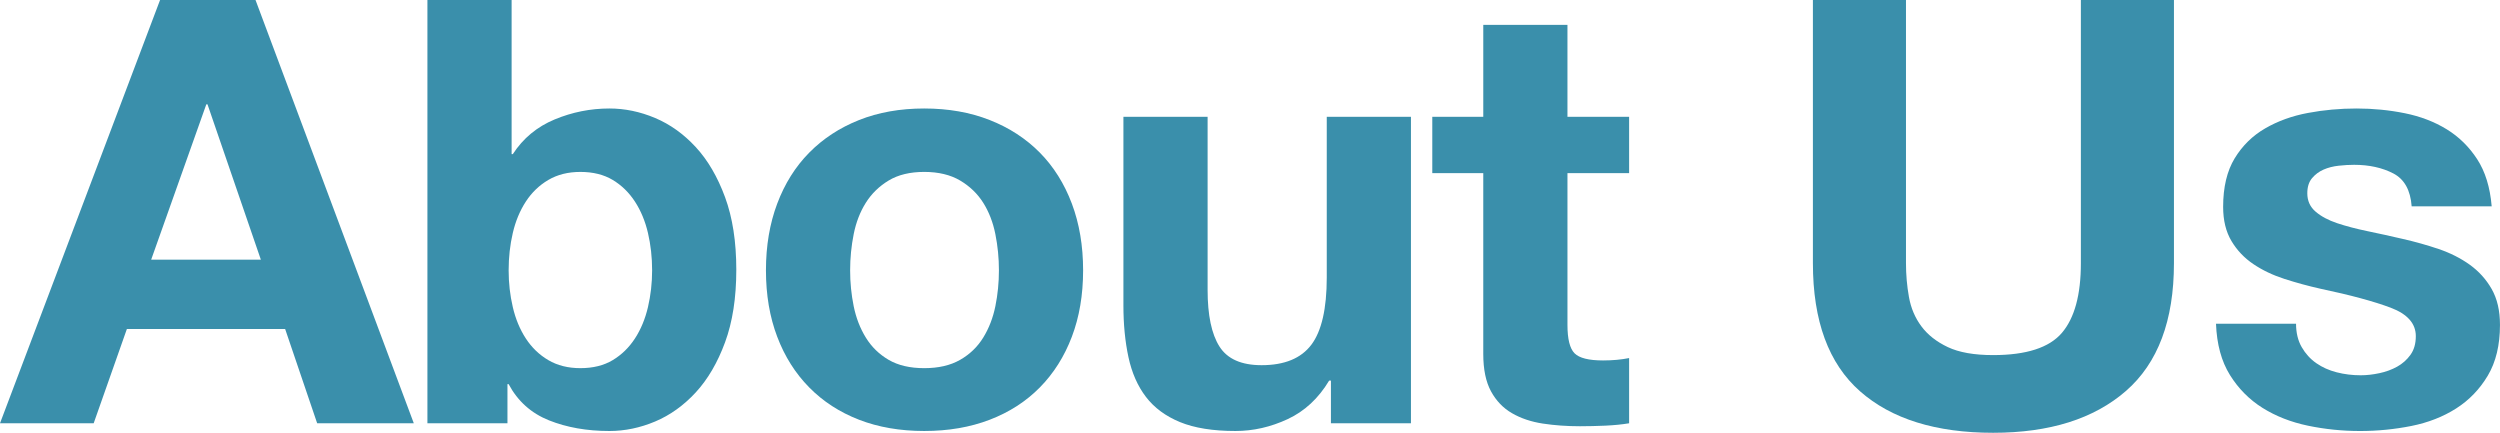
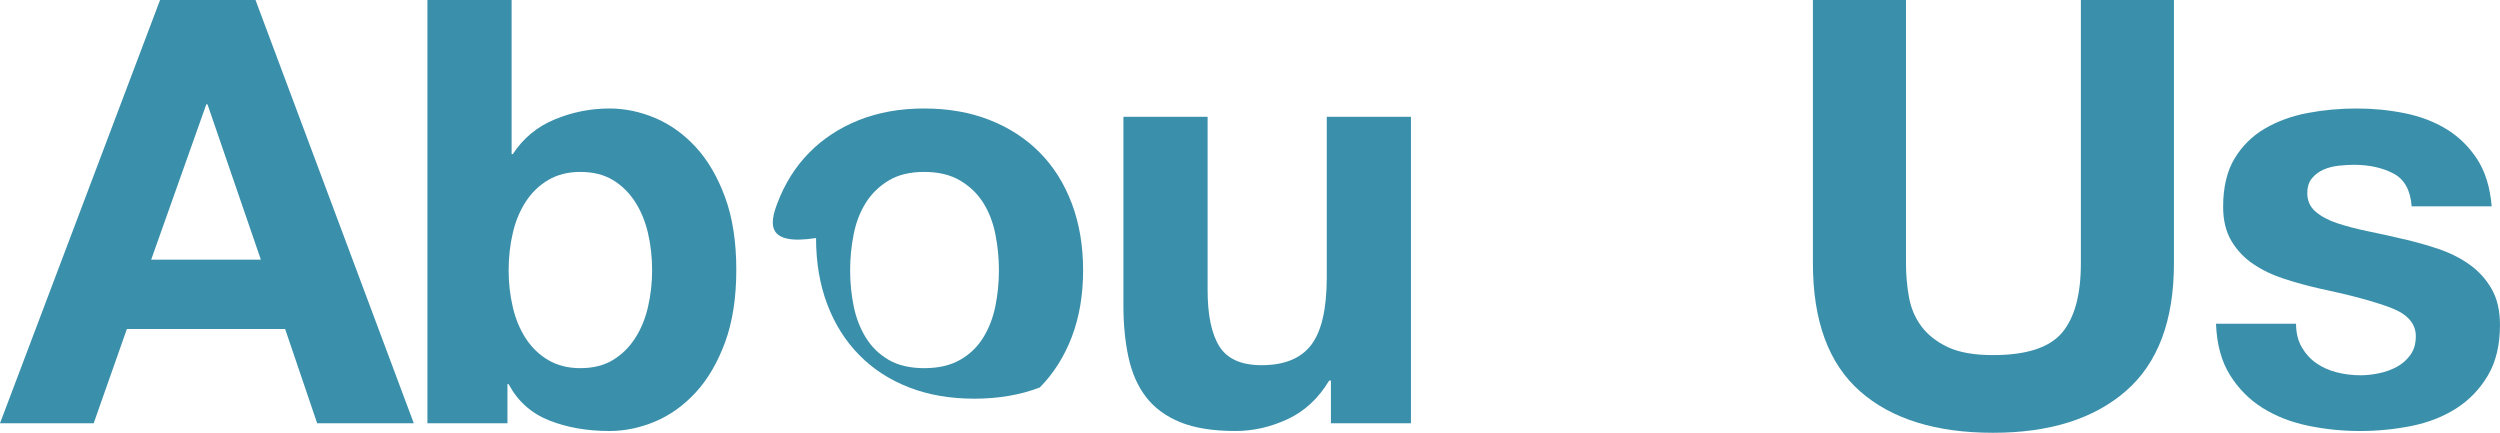
<svg xmlns="http://www.w3.org/2000/svg" version="1.1" x="0px" y="0px" width="254.692px" height="44.09px" viewBox="0 0 254.692 44.09" enable-background="new 0 0 254.692 44.09" xml:space="preserve">
  <defs>
</defs>
  <g>
    <g>
      <path fill="#3A8FAB" d="M26.031,0l16.126,43.123h-9.845l-3.262-9.603H12.925l-3.382,9.603H0L16.307,0H26.031z M26.575,26.454    L21.139,10.63h-0.121l-5.617,15.824H26.575z" />
      <path fill="#3A8FAB" d="M52.122,0v15.703h0.121c1.047-1.61,2.466-2.788,4.258-3.533c1.791-0.745,3.654-1.117,5.586-1.117    c1.57,0,3.12,0.322,4.651,0.966c1.529,0.645,2.908,1.631,4.137,2.96c1.228,1.328,2.224,3.03,2.989,5.104    c0.765,2.074,1.148,4.54,1.148,7.398c0,2.859-0.383,5.325-1.148,7.398c-0.765,2.074-1.762,3.775-2.989,5.104    c-1.229,1.329-2.608,2.316-4.137,2.96c-1.531,0.644-3.081,0.966-4.651,0.966c-2.295,0-4.349-0.362-6.161-1.087    c-1.812-0.725-3.181-1.952-4.107-3.685h-0.121v3.986h-8.154V0H52.122z M66.013,23.736c-0.282-1.208-0.725-2.274-1.329-3.201    c-0.604-0.926-1.359-1.661-2.265-2.205c-0.906-0.543-2.004-0.815-3.292-0.815c-1.249,0-2.335,0.272-3.261,0.815    c-0.927,0.544-1.691,1.279-2.295,2.205c-0.604,0.927-1.047,1.993-1.329,3.201c-0.282,1.207-0.423,2.476-0.423,3.805    c0,1.289,0.141,2.536,0.423,3.744c0.281,1.208,0.725,2.275,1.329,3.201c0.604,0.927,1.369,1.661,2.295,2.205    c0.926,0.543,2.013,0.815,3.261,0.815c1.288,0,2.386-0.272,3.292-0.815c0.906-0.544,1.661-1.278,2.265-2.205    c0.604-0.926,1.046-1.993,1.329-3.201c0.281-1.208,0.423-2.455,0.423-3.744C66.436,26.212,66.294,24.943,66.013,23.736z" />
-       <path fill="#3A8FAB" d="M79.18,20.746c0.764-2.032,1.851-3.765,3.261-5.194c1.409-1.429,3.1-2.536,5.073-3.321    c1.972-0.785,4.188-1.178,6.644-1.178c2.456,0,4.681,0.393,6.674,1.178c1.993,0.785,3.694,1.893,5.104,3.321    c1.409,1.43,2.496,3.162,3.261,5.194c0.764,2.034,1.147,4.299,1.147,6.795c0,2.497-0.383,4.751-1.147,6.765    c-0.765,2.014-1.853,3.734-3.261,5.164c-1.41,1.43-3.111,2.526-5.104,3.291c-1.993,0.765-4.218,1.147-6.674,1.147    c-2.456,0-4.671-0.383-6.644-1.147c-1.973-0.765-3.665-1.861-5.073-3.291c-1.41-1.43-2.497-3.15-3.261-5.164    c-0.766-2.014-1.148-4.268-1.148-6.765C78.032,25.045,78.415,22.78,79.18,20.746z M86.971,31.195    c0.242,1.188,0.654,2.255,1.238,3.2c0.583,0.947,1.359,1.702,2.325,2.266c0.966,0.564,2.174,0.846,3.624,0.846    c1.45,0,2.667-0.281,3.654-0.846c0.986-0.563,1.771-1.318,2.355-2.266c0.583-0.945,0.997-2.013,1.238-3.2    c0.241-1.188,0.362-2.406,0.362-3.654s-0.121-2.477-0.362-3.685c-0.242-1.208-0.655-2.274-1.238-3.201    c-0.584-0.926-1.37-1.681-2.355-2.265c-0.987-0.583-2.205-0.876-3.654-0.876c-1.449,0-2.657,0.293-3.624,0.876    c-0.966,0.584-1.742,1.339-2.325,2.265c-0.584,0.927-0.997,1.993-1.238,3.201s-0.362,2.437-0.362,3.685    S86.729,30.008,86.971,31.195z" />
+       <path fill="#3A8FAB" d="M79.18,20.746c0.764-2.032,1.851-3.765,3.261-5.194c1.409-1.429,3.1-2.536,5.073-3.321    c1.972-0.785,4.188-1.178,6.644-1.178c2.456,0,4.681,0.393,6.674,1.178c1.993,0.785,3.694,1.893,5.104,3.321    c1.409,1.43,2.496,3.162,3.261,5.194c0.764,2.034,1.147,4.299,1.147,6.795c0,2.497-0.383,4.751-1.147,6.765    c-0.765,2.014-1.853,3.734-3.261,5.164c-1.993,0.765-4.218,1.147-6.674,1.147    c-2.456,0-4.671-0.383-6.644-1.147c-1.973-0.765-3.665-1.861-5.073-3.291c-1.41-1.43-2.497-3.15-3.261-5.164    c-0.766-2.014-1.148-4.268-1.148-6.765C78.032,25.045,78.415,22.78,79.18,20.746z M86.971,31.195    c0.242,1.188,0.654,2.255,1.238,3.2c0.583,0.947,1.359,1.702,2.325,2.266c0.966,0.564,2.174,0.846,3.624,0.846    c1.45,0,2.667-0.281,3.654-0.846c0.986-0.563,1.771-1.318,2.355-2.266c0.583-0.945,0.997-2.013,1.238-3.2    c0.241-1.188,0.362-2.406,0.362-3.654s-0.121-2.477-0.362-3.685c-0.242-1.208-0.655-2.274-1.238-3.201    c-0.584-0.926-1.37-1.681-2.355-2.265c-0.987-0.583-2.205-0.876-3.654-0.876c-1.449,0-2.657,0.293-3.624,0.876    c-0.966,0.584-1.742,1.339-2.325,2.265c-0.584,0.927-0.997,1.993-1.238,3.201s-0.362,2.437-0.362,3.685    S86.729,30.008,86.971,31.195z" />
      <path fill="#3A8FAB" d="M135.59,43.123v-4.349h-0.181c-1.087,1.812-2.497,3.121-4.228,3.926c-1.731,0.806-3.503,1.208-5.315,1.208    c-2.295,0-4.178-0.302-5.647-0.905c-1.47-0.604-2.627-1.459-3.473-2.567c-0.846-1.106-1.44-2.455-1.782-4.047    c-0.343-1.59-0.514-3.352-0.514-5.284V11.898h8.577v17.636c0,2.577,0.402,4.499,1.208,5.768c0.805,1.269,2.234,1.902,4.288,1.902    c2.334,0,4.026-0.694,5.073-2.083c1.046-1.39,1.57-3.674,1.57-6.855V11.898h8.577v31.225H135.59z" />
-       <path fill="#3A8FAB" d="M165.969,11.898v5.737h-6.281v15.462c0,1.449,0.242,2.416,0.725,2.898c0.483,0.483,1.45,0.726,2.899,0.726    c0.483,0,0.945-0.021,1.389-0.061c0.442-0.04,0.865-0.101,1.268-0.182v6.644c-0.725,0.121-1.531,0.201-2.416,0.242    c-0.886,0.039-1.752,0.06-2.597,0.06c-1.329,0-2.588-0.09-3.775-0.271c-1.188-0.181-2.235-0.533-3.141-1.057    c-0.906-0.522-1.622-1.269-2.144-2.234c-0.524-0.967-0.785-2.235-0.785-3.806V17.636h-5.194v-5.737h5.194V2.536h8.576v9.362    H165.969z" />
      <path fill="#3A8FAB" d="M216.582,39.832c-3.262,2.838-7.771,4.258-13.529,4.258c-5.838,0-10.358-1.409-13.559-4.228    c-3.201-2.818-4.801-7.167-4.801-13.046V0h9.482v26.816c0,1.168,0.1,2.315,0.302,3.442c0.201,1.128,0.624,2.124,1.269,2.989    c0.644,0.866,1.54,1.57,2.688,2.114s2.688,0.815,4.62,0.815c3.382,0,5.717-0.755,7.006-2.265c1.288-1.511,1.933-3.875,1.933-7.097    V0h9.482v26.816C221.474,32.655,219.843,36.993,216.582,39.832z" />
      <path fill="#3A8FAB" d="M234.489,35.362c0.382,0.664,0.875,1.208,1.479,1.631s1.299,0.735,2.084,0.936    c0.785,0.202,1.6,0.303,2.446,0.303c0.604,0,1.238-0.07,1.903-0.212c0.664-0.141,1.268-0.362,1.812-0.664    c0.544-0.302,0.997-0.704,1.359-1.208c0.363-0.503,0.544-1.137,0.544-1.902c0-1.288-0.856-2.255-2.567-2.899    c-1.712-0.644-4.098-1.288-7.157-1.933c-1.249-0.281-2.467-0.613-3.654-0.996c-1.188-0.383-2.245-0.886-3.171-1.511    c-0.927-0.623-1.671-1.408-2.235-2.355c-0.564-0.945-0.846-2.104-0.846-3.473c0-2.013,0.393-3.663,1.178-4.952    c0.785-1.288,1.822-2.305,3.111-3.05c1.288-0.745,2.737-1.269,4.349-1.57c1.61-0.303,3.261-0.453,4.952-0.453    c1.691,0,3.332,0.161,4.922,0.483c1.59,0.322,3.01,0.866,4.258,1.63c1.248,0.766,2.285,1.782,3.11,3.051    c0.825,1.268,1.318,2.868,1.479,4.801h-8.153c-0.121-1.65-0.746-2.768-1.873-3.352c-1.127-0.583-2.457-0.876-3.986-0.876    c-0.483,0-1.007,0.03-1.57,0.091c-0.564,0.061-1.078,0.191-1.541,0.393c-0.463,0.202-0.856,0.493-1.178,0.876    c-0.323,0.383-0.483,0.896-0.483,1.54c0,0.766,0.281,1.389,0.846,1.872c0.563,0.483,1.298,0.876,2.204,1.178    c0.906,0.302,1.942,0.574,3.111,0.815c1.167,0.241,2.355,0.504,3.563,0.785c1.248,0.282,2.466,0.625,3.654,1.026    c1.187,0.403,2.244,0.937,3.171,1.601c0.926,0.665,1.67,1.49,2.234,2.477c0.563,0.987,0.846,2.204,0.846,3.654    c0,2.054-0.413,3.774-1.238,5.164c-0.826,1.389-1.902,2.506-3.231,3.352s-2.849,1.44-4.56,1.782    c-1.712,0.341-3.453,0.513-5.224,0.513c-1.812,0-3.584-0.181-5.315-0.543c-1.732-0.362-3.272-0.967-4.621-1.812    c-1.35-0.846-2.457-1.963-3.322-3.352c-0.866-1.39-1.339-3.131-1.419-5.225h8.154C233.916,33.903,234.106,34.698,234.489,35.362z" />
    </g>
  </g>
</svg>